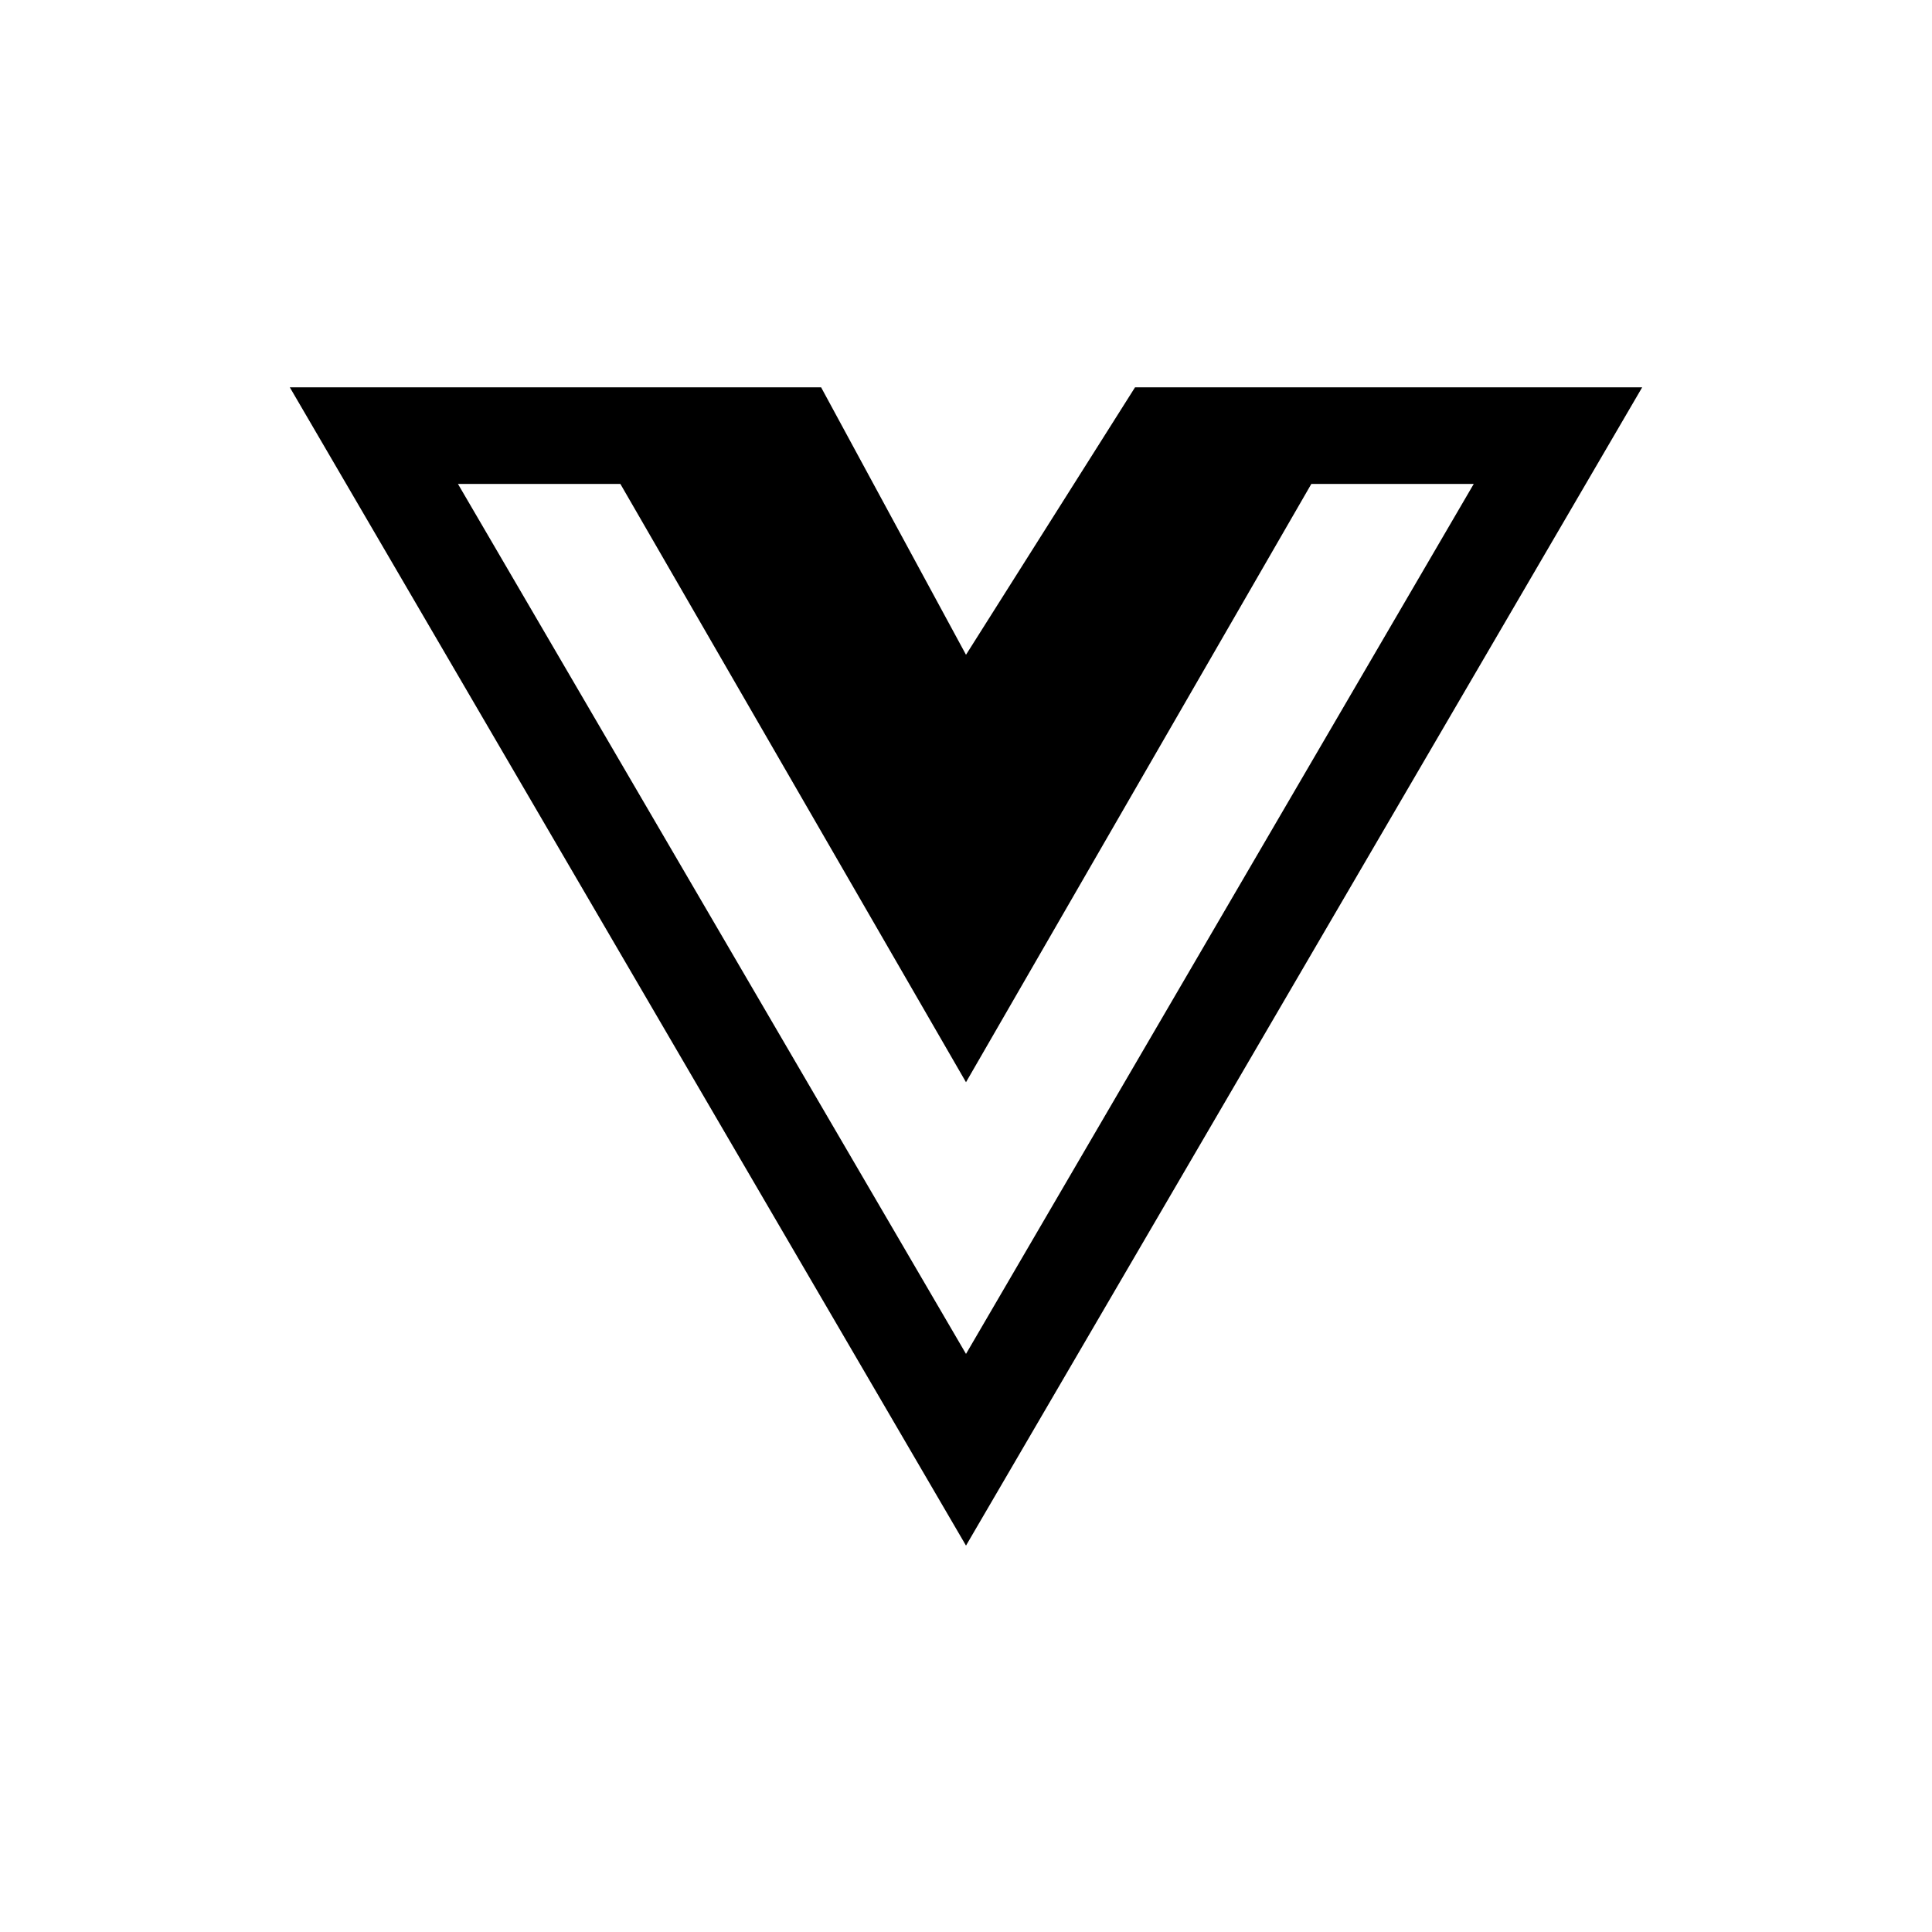
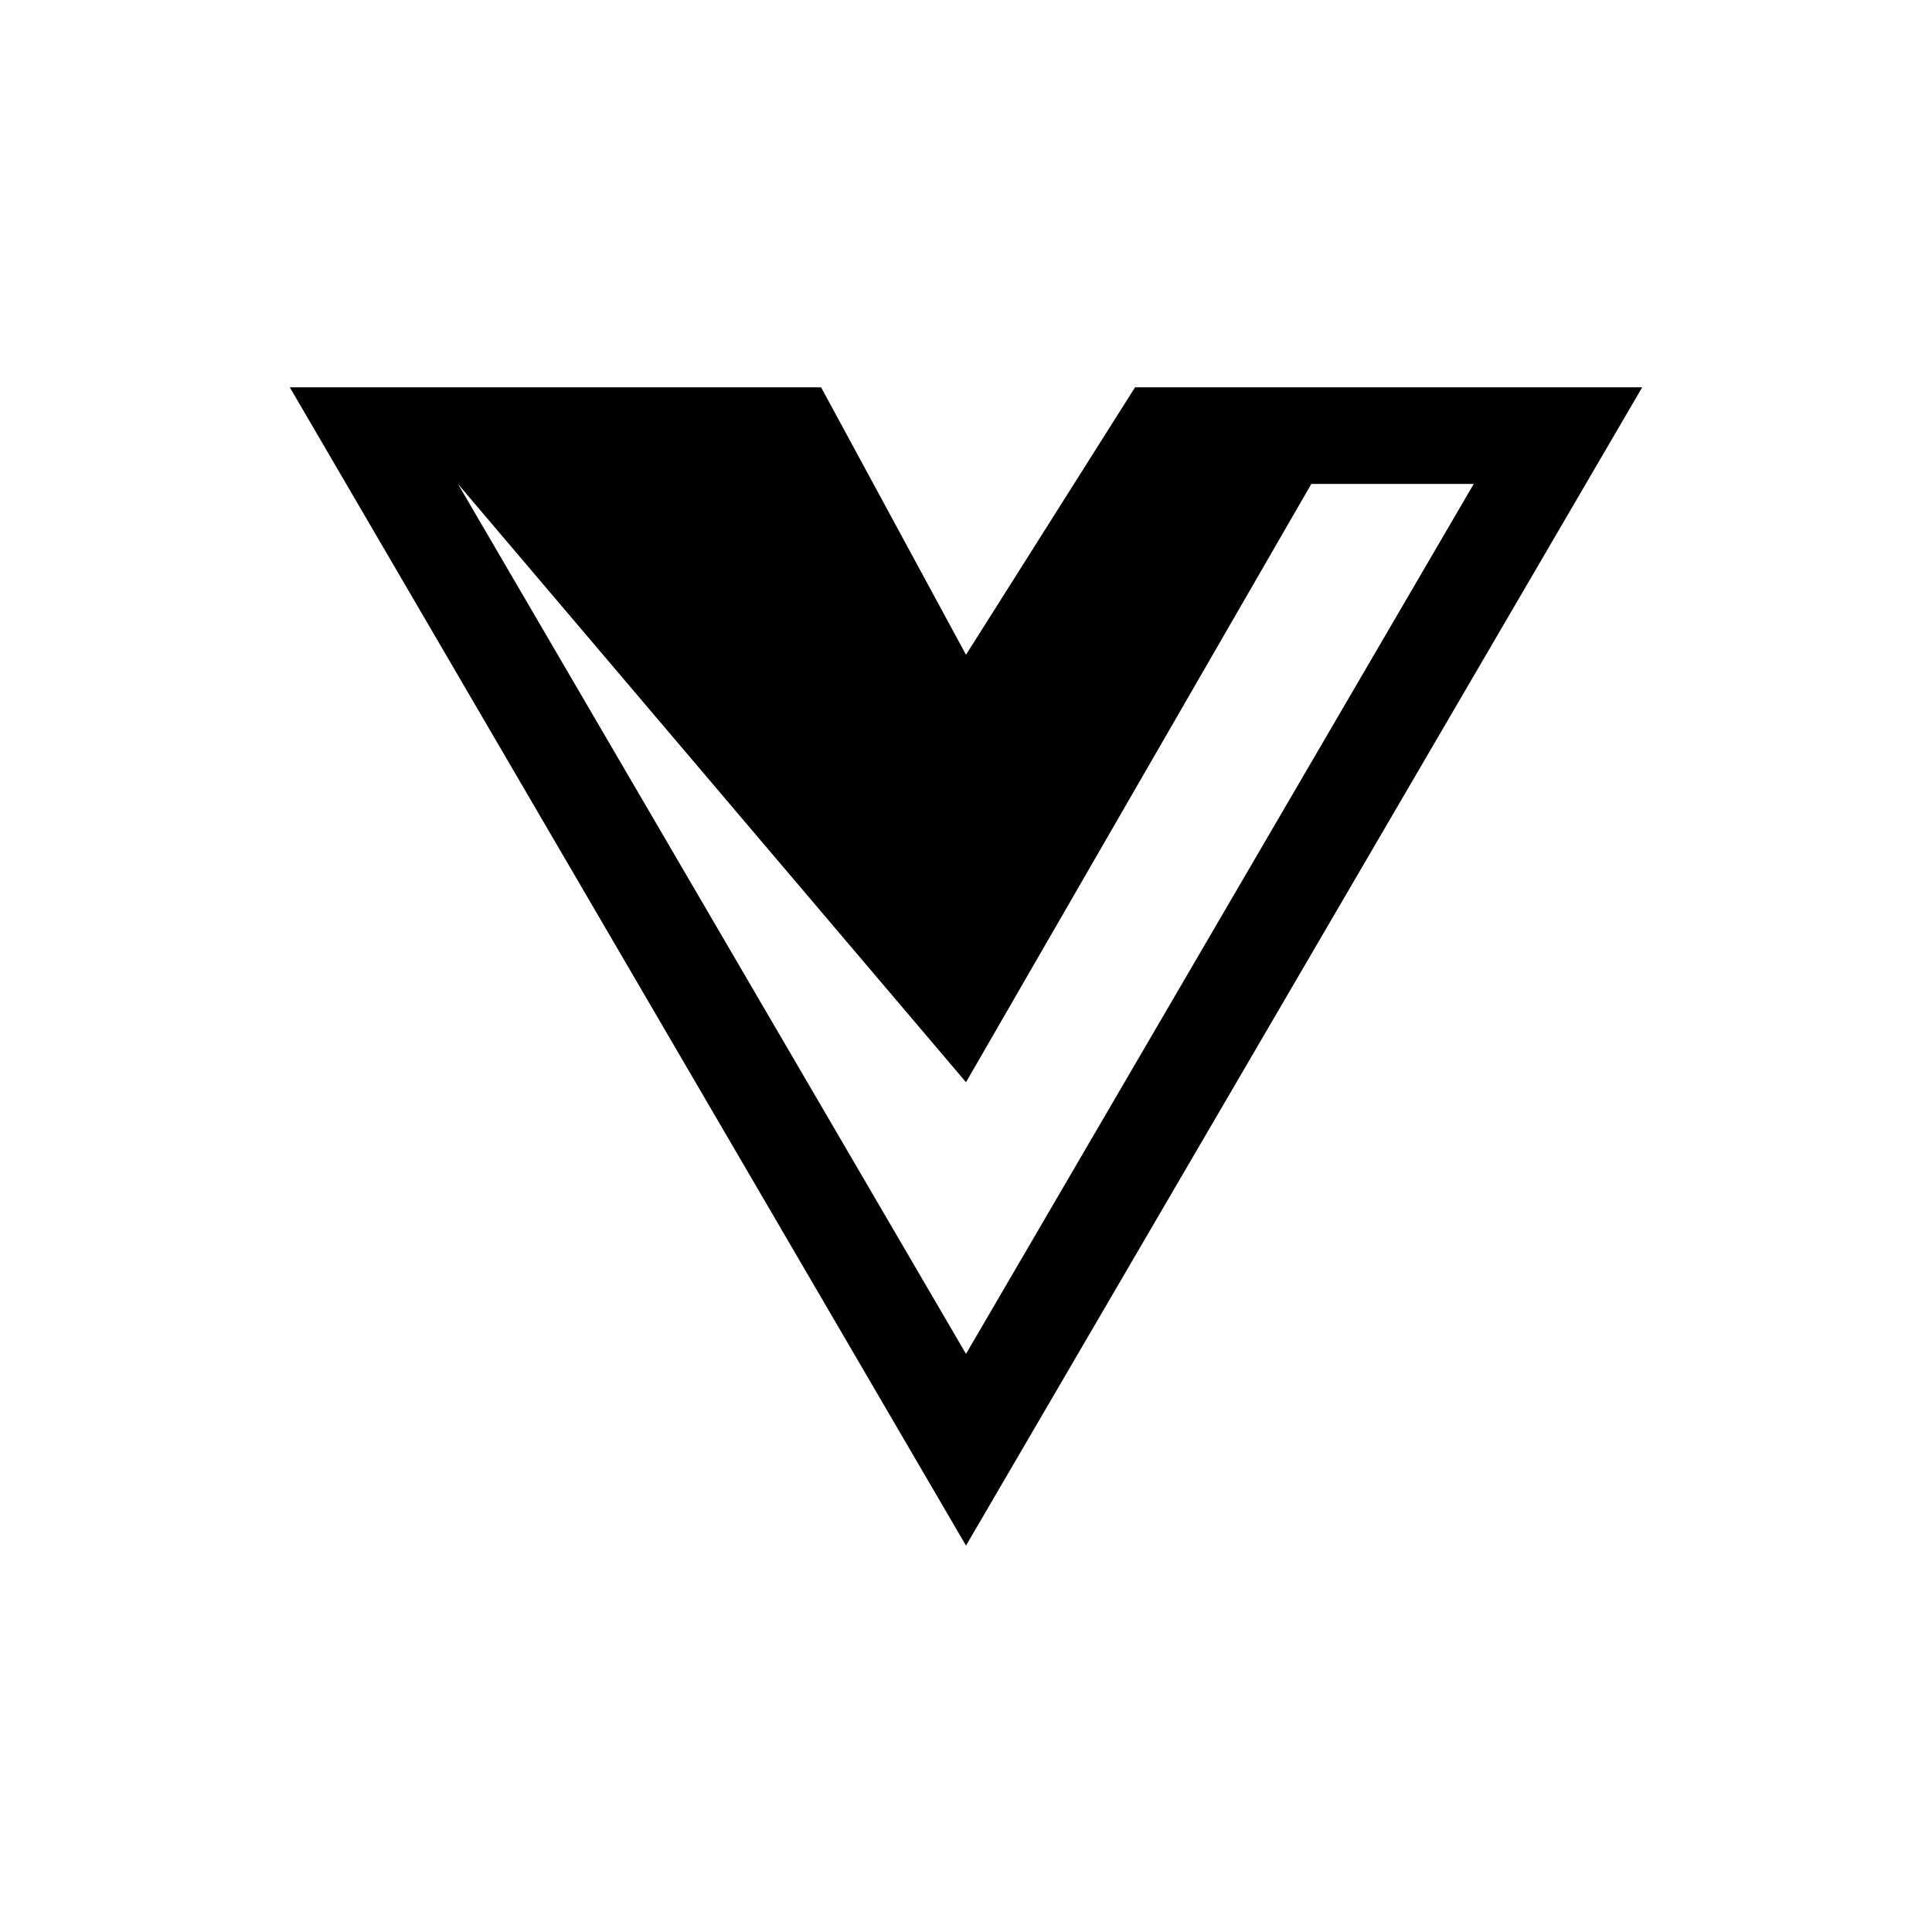
<svg xmlns="http://www.w3.org/2000/svg" viewBox="0 0 640 640">
-   <path fill="currentColor" d="M452.9 128.3L376 128.3L320 216.9L272 128.3L96 128.3L320 512L544 128.3L452.9 128.3zM151.7 160.3L205.5 160.3L320 358.5L434.4 160.3L488.2 160.3L320 448.5L151.7 160.3z" />
+   <path fill="currentColor" d="M452.9 128.3L376 128.3L320 216.9L272 128.3L96 128.3L320 512L544 128.3L452.9 128.3zM151.7 160.3L320 358.5L434.4 160.3L488.2 160.3L320 448.5L151.7 160.3z" />
</svg>